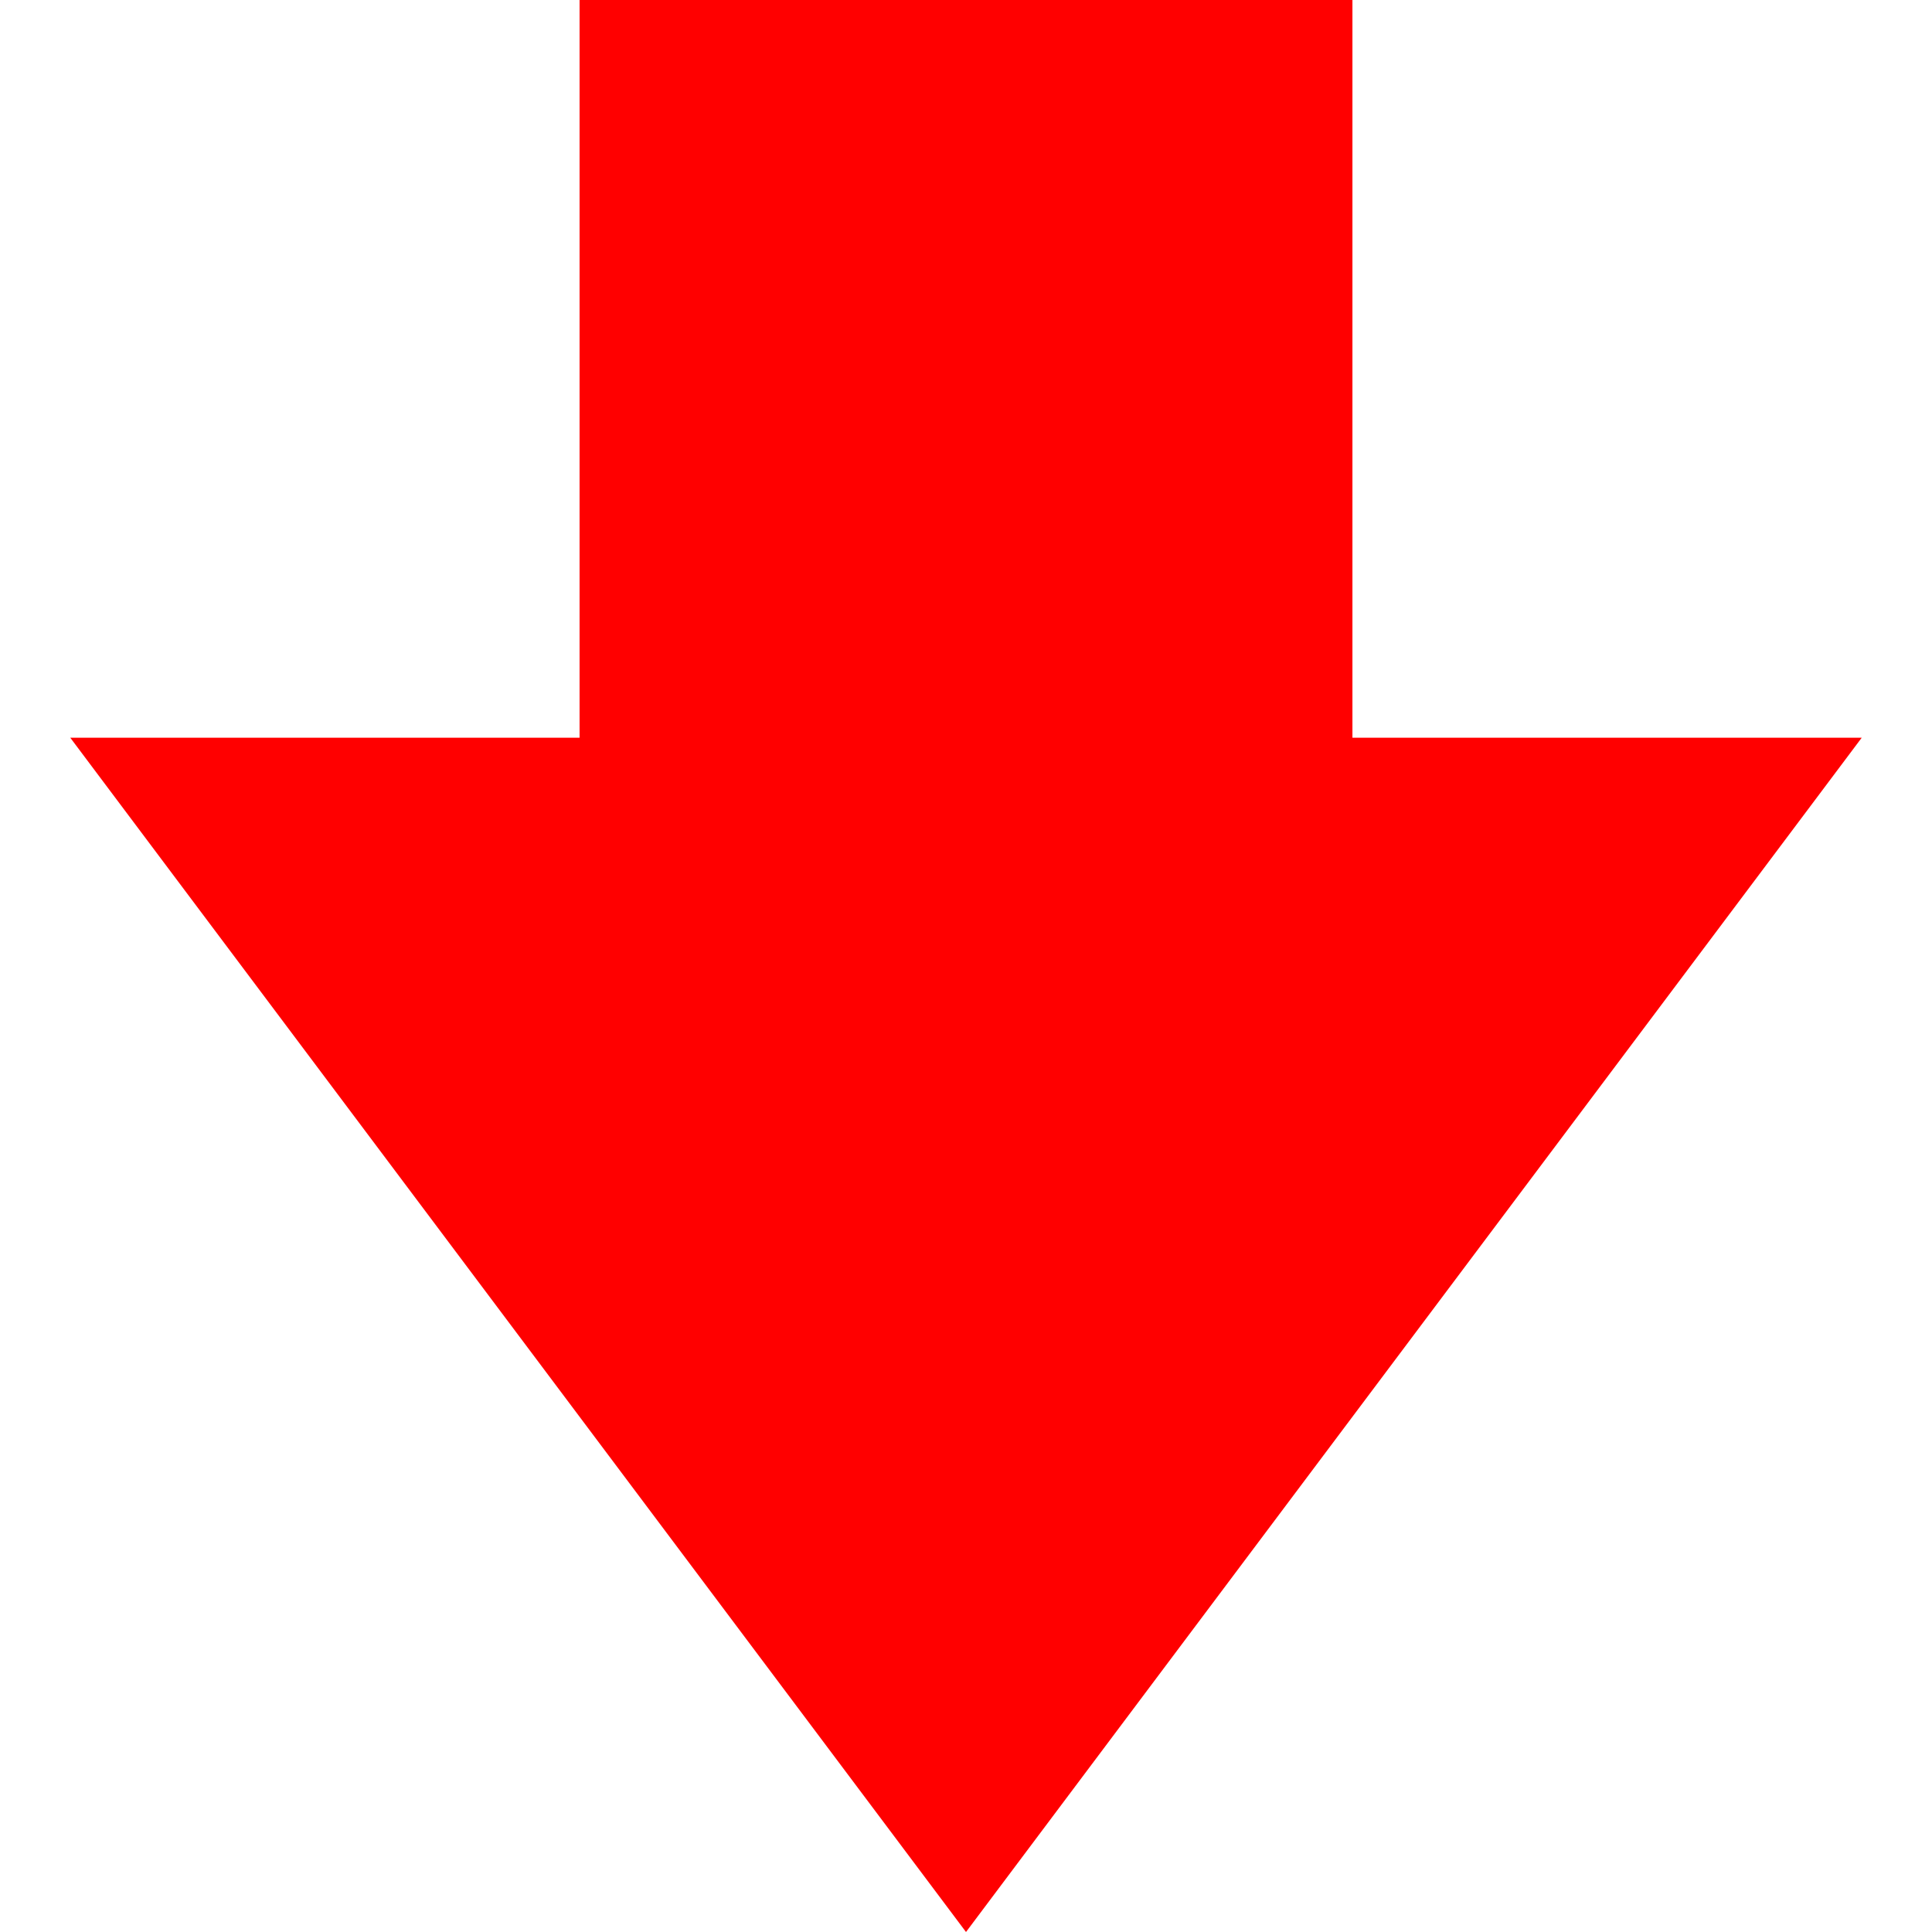
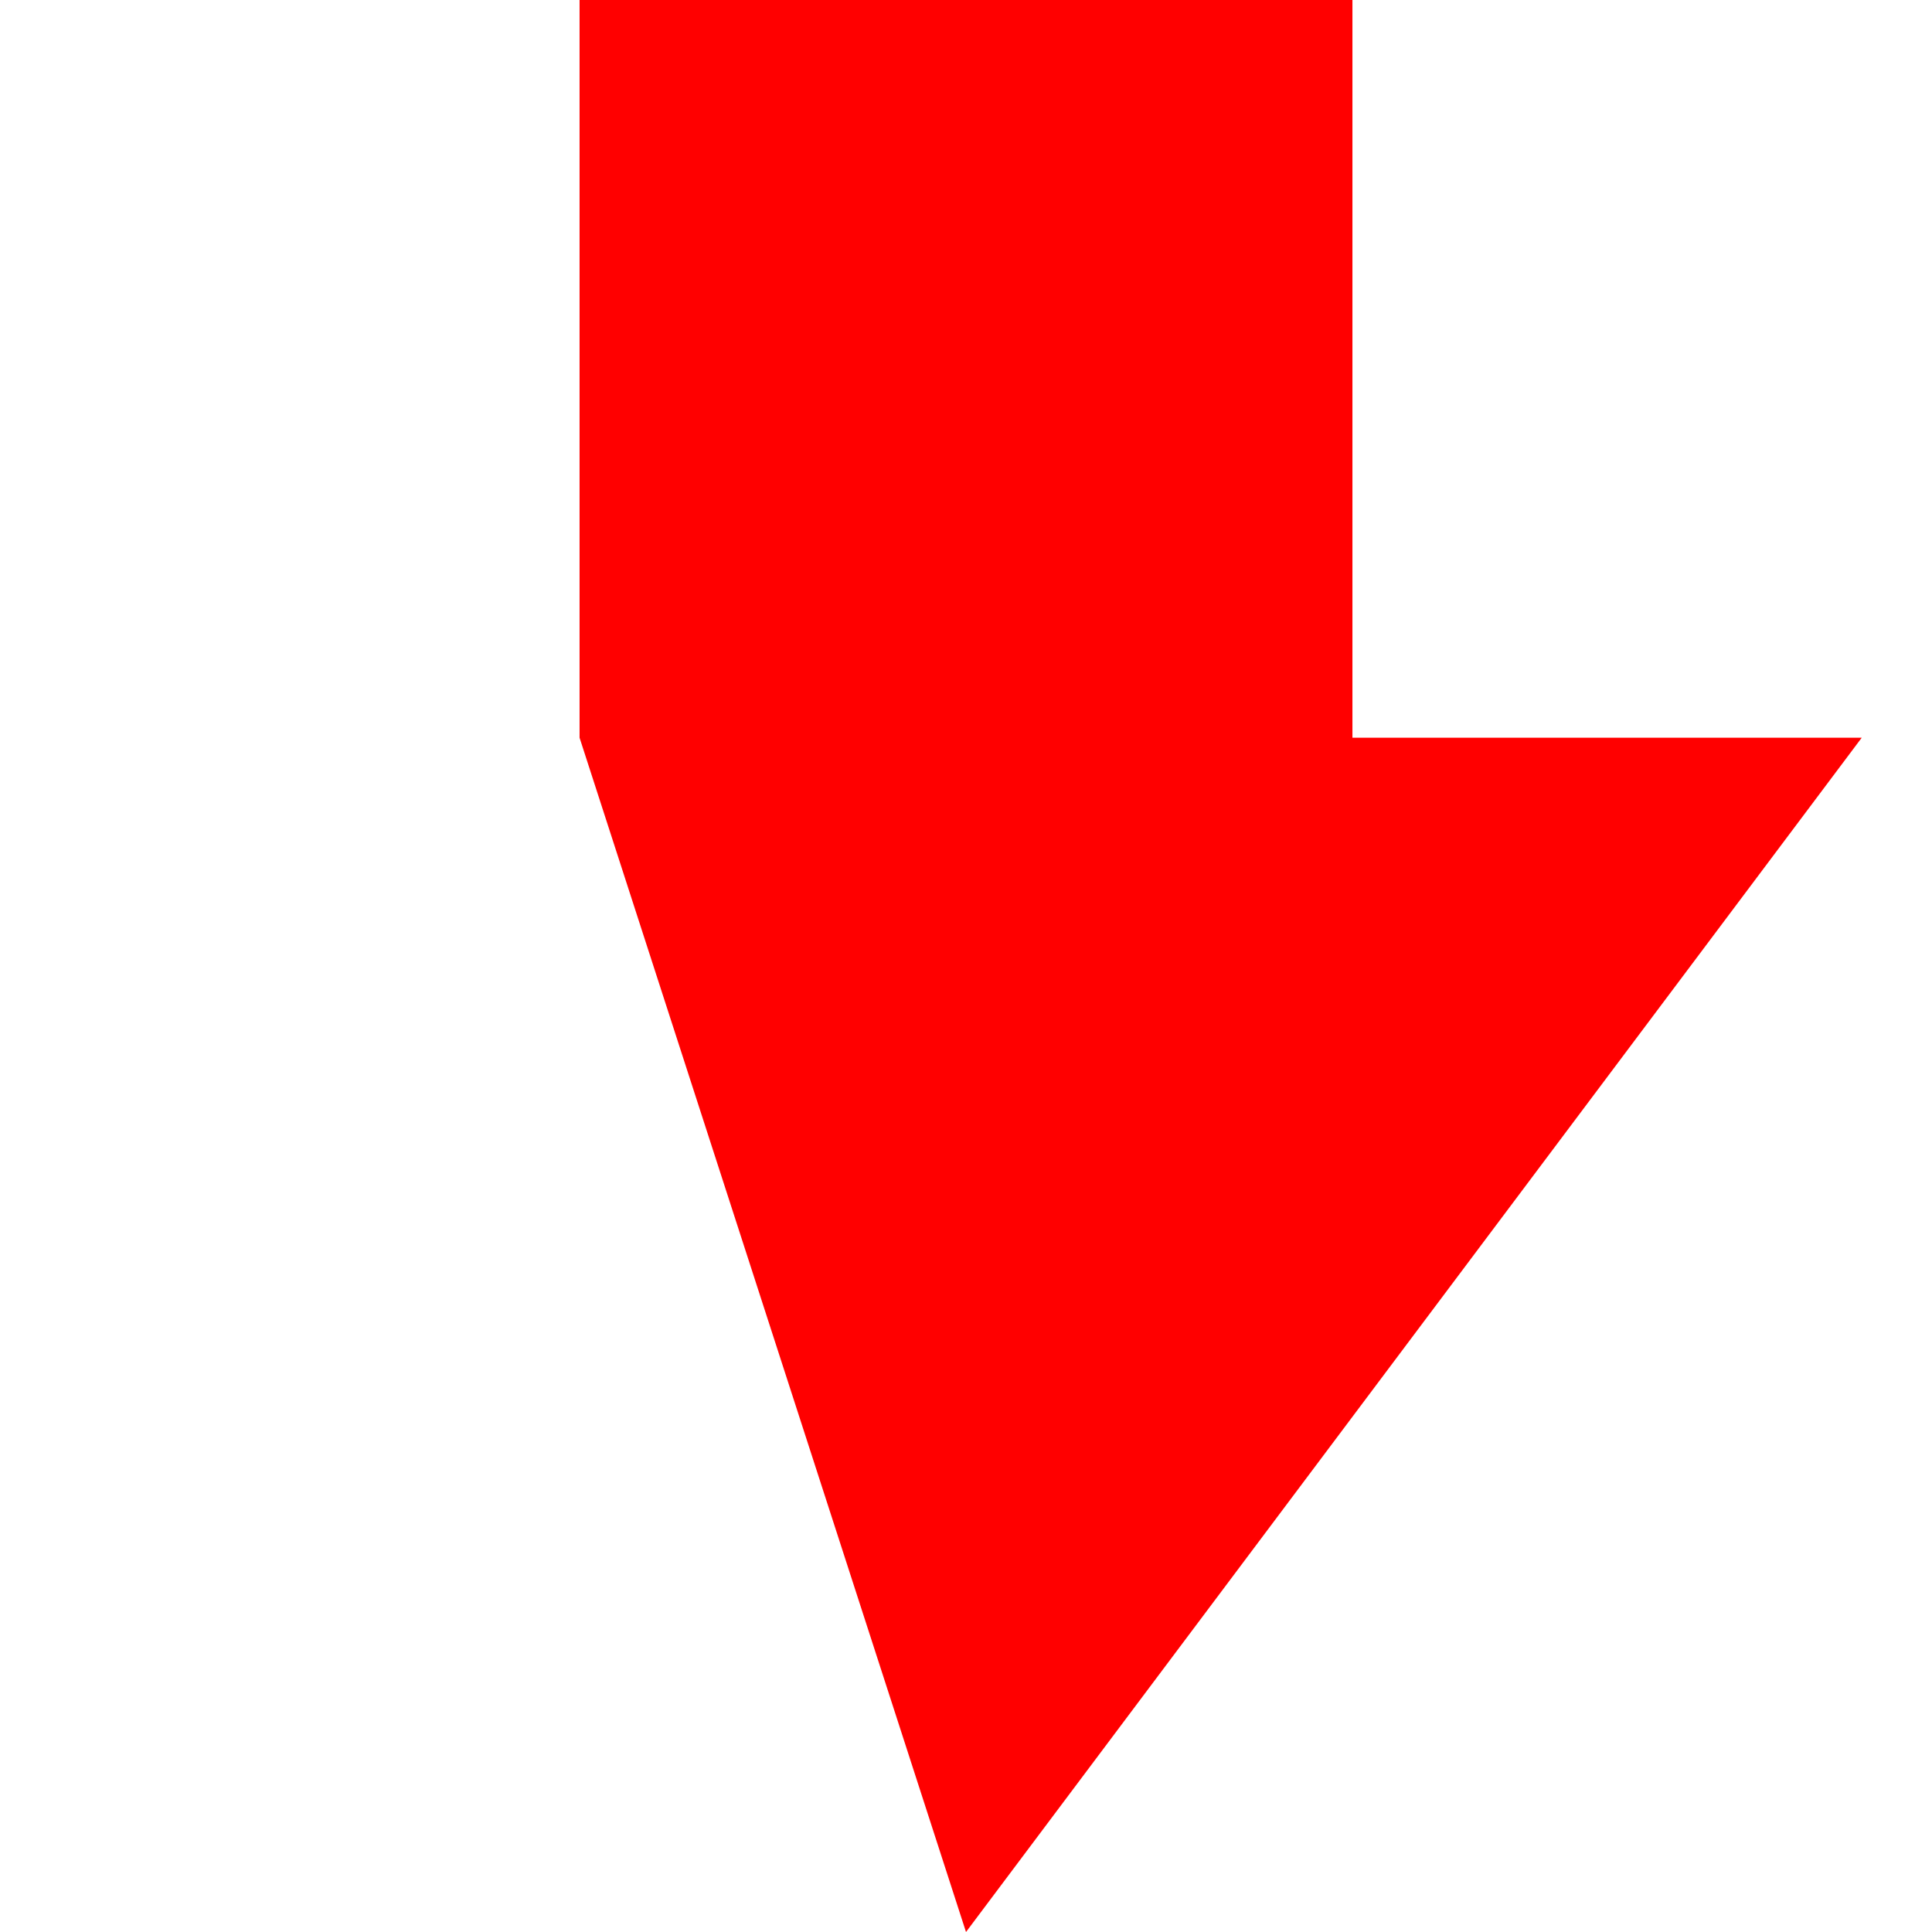
<svg xmlns="http://www.w3.org/2000/svg" width="64px" height="64px" viewBox="0 0 64 64" version="1.1">
  <g id="surface1">
-     <path style=" stroke:none;fill-rule:nonzero;fill:rgb(100%,0%,0%);fill-opacity:1;" d="M 44.801 24.438 L 44.801 0 L 19.199 0 L 19.199 24.438 L 2.328 24.438 L 32 64 L 61.672 24.438 Z M 44.801 24.438 " />
+     <path style=" stroke:none;fill-rule:nonzero;fill:rgb(100%,0%,0%);fill-opacity:1;" d="M 44.801 24.438 L 44.801 0 L 19.199 0 L 19.199 24.438 L 32 64 L 61.672 24.438 Z M 44.801 24.438 " />
  </g>
</svg>